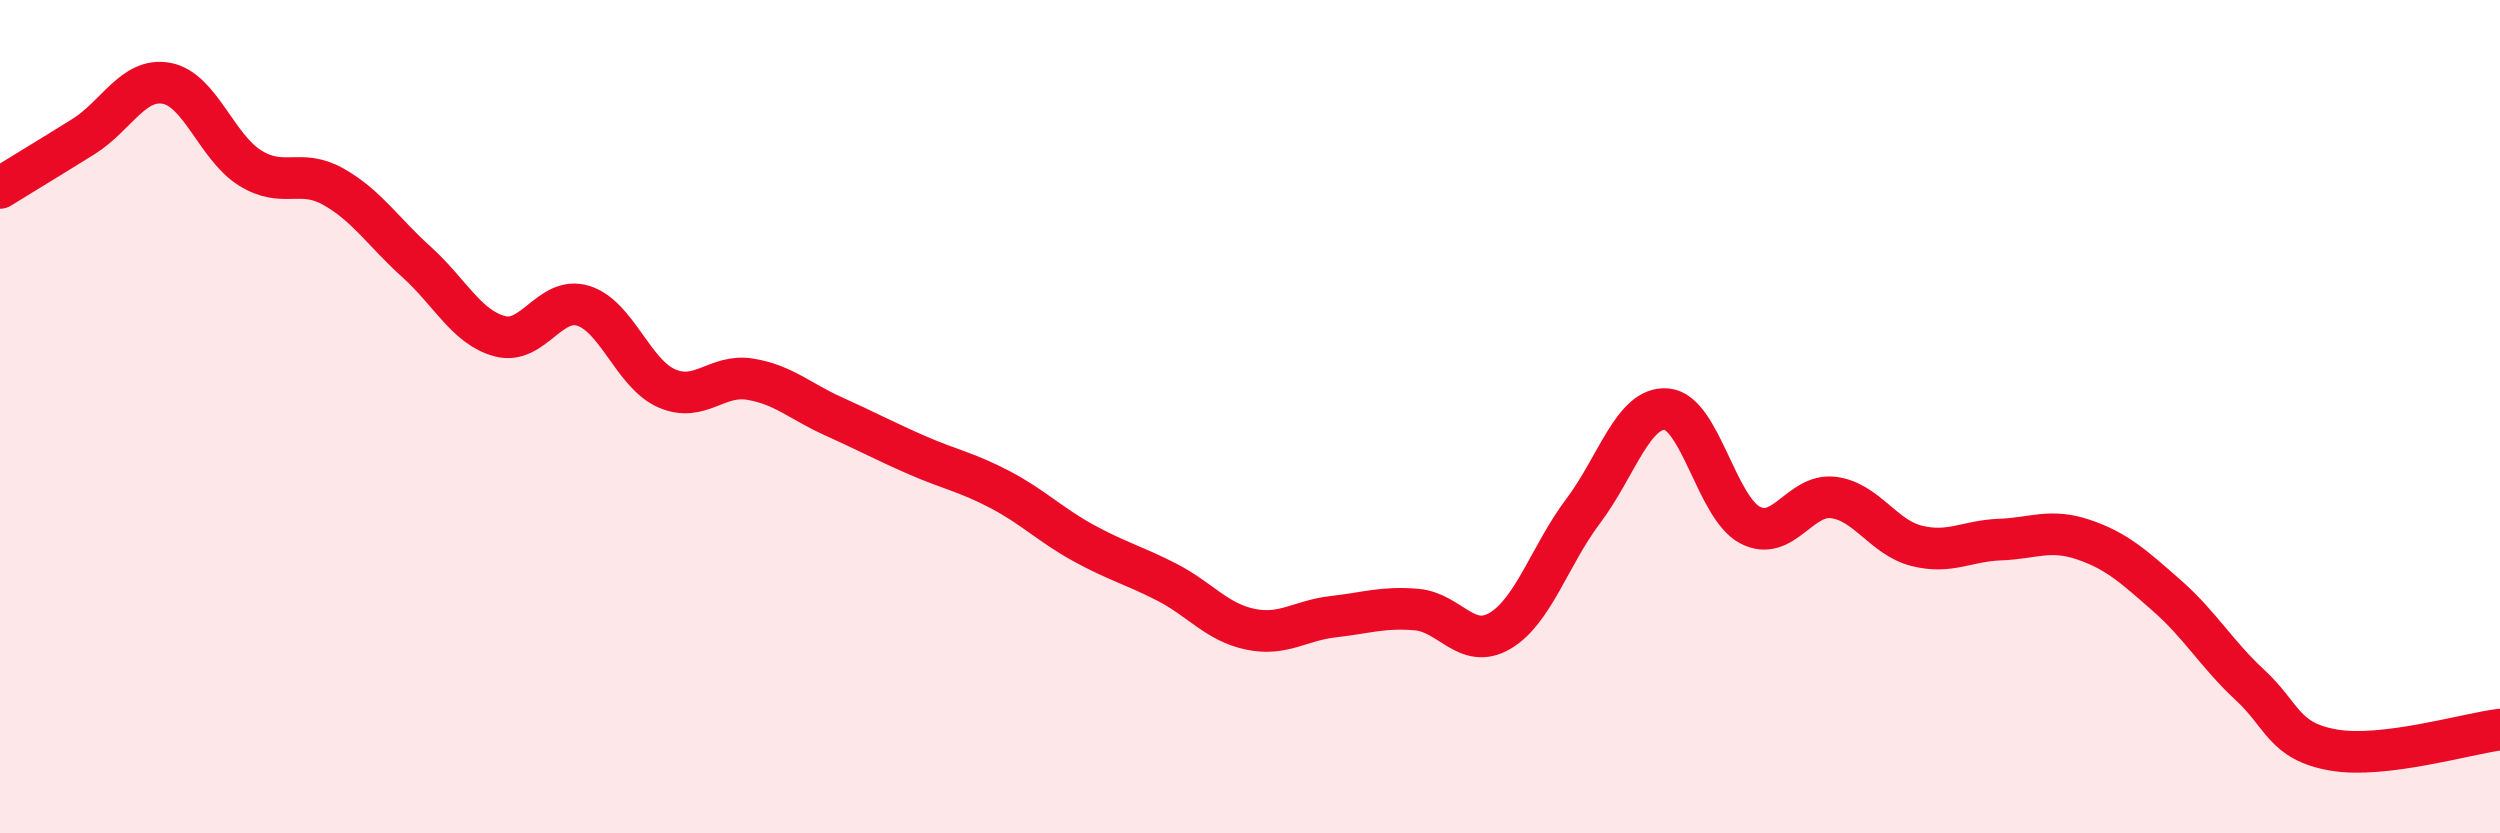
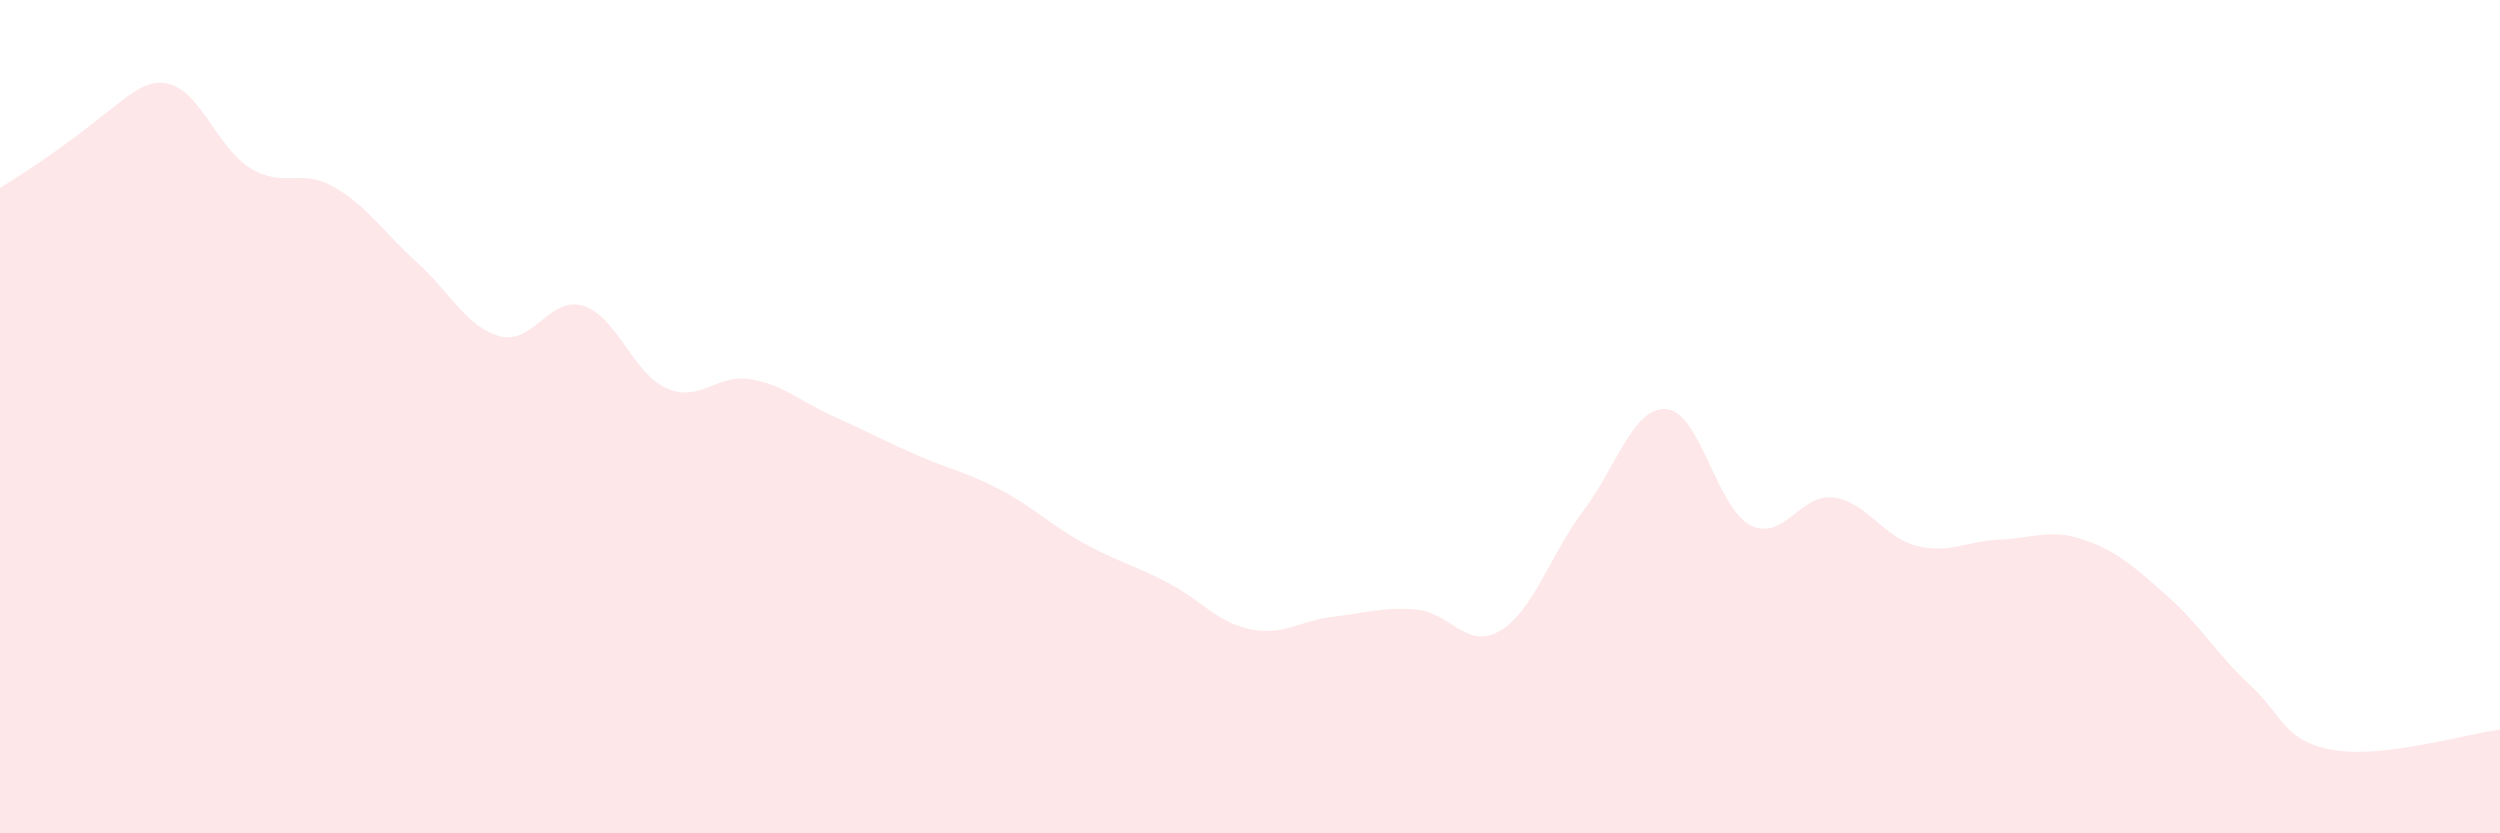
<svg xmlns="http://www.w3.org/2000/svg" width="60" height="20" viewBox="0 0 60 20">
-   <path d="M 0,4.51 C 0.4,4.26 1.2,3.78 2,3.28 C 2.8,2.78 3.2,1.85 4,2 C 4.8,2.15 5.2,3.53 6,4.03 C 6.8,4.53 7.2,4.03 8,4.48 C 8.8,4.93 9.2,5.57 10,6.29 C 10.8,7.01 11.2,7.86 12,8.07 C 12.8,8.28 13.2,7.09 14,7.34 C 14.8,7.59 15.2,8.97 16,9.32 C 16.8,9.67 17.2,8.97 18,9.1 C 18.8,9.23 19.2,9.63 20,9.99 C 20.8,10.35 21.2,10.57 22,10.92 C 22.8,11.27 23.2,11.33 24,11.75 C 24.8,12.17 25.2,12.59 26,13.03 C 26.8,13.47 27.2,13.56 28,13.97 C 28.8,14.38 29.2,14.93 30,15.1 C 30.8,15.27 31.2,14.89 32,14.8 C 32.8,14.71 33.2,14.56 34,14.63 C 34.8,14.7 35.2,15.61 36,15.14 C 36.8,14.67 37.2,13.32 38,12.26 C 38.8,11.2 39.2,9.75 40,9.82 C 40.8,9.89 41.2,12.18 42,12.6 C 42.8,13.02 43.2,11.84 44,11.94 C 44.8,12.04 45.2,12.9 46,13.1 C 46.8,13.3 47.2,12.98 48,12.95 C 48.8,12.92 49.2,12.68 50,12.95 C 50.8,13.22 51.2,13.59 52,14.29 C 52.8,14.99 53.2,15.7 54,16.44 C 54.8,17.18 54.8,17.79 56,18 C 57.2,18.21 59.2,17.61 60,17.51L60 20L0 20Z" fill="#EB0A25" opacity="0.1" stroke-linecap="round" stroke-linejoin="round" />
-   <path d="M 0,4.51 C 0.4,4.26 1.2,3.78 2,3.28 C 2.8,2.78 3.2,1.85 4,2 C 4.8,2.15 5.2,3.53 6,4.03 C 6.8,4.53 7.2,4.03 8,4.48 C 8.8,4.93 9.2,5.57 10,6.29 C 10.8,7.01 11.2,7.86 12,8.07 C 12.8,8.28 13.2,7.09 14,7.34 C 14.8,7.59 15.2,8.97 16,9.32 C 16.8,9.67 17.2,8.97 18,9.1 C 18.8,9.23 19.2,9.63 20,9.99 C 20.8,10.35 21.2,10.57 22,10.92 C 22.8,11.27 23.2,11.33 24,11.75 C 24.8,12.17 25.2,12.59 26,13.03 C 26.8,13.47 27.2,13.56 28,13.97 C 28.8,14.38 29.2,14.93 30,15.1 C 30.8,15.27 31.2,14.89 32,14.8 C 32.8,14.71 33.2,14.56 34,14.63 C 34.8,14.7 35.2,15.61 36,15.14 C 36.8,14.67 37.2,13.32 38,12.26 C 38.8,11.2 39.2,9.75 40,9.82 C 40.8,9.89 41.2,12.18 42,12.6 C 42.8,13.02 43.2,11.84 44,11.94 C 44.8,12.04 45.2,12.9 46,13.1 C 46.8,13.3 47.2,12.98 48,12.95 C 48.8,12.92 49.2,12.68 50,12.95 C 50.8,13.22 51.2,13.59 52,14.29 C 52.8,14.99 53.2,15.7 54,16.44 C 54.8,17.18 54.8,17.79 56,18 C 57.2,18.21 59.2,17.61 60,17.51" stroke="#EB0A25" stroke-width="1" fill="none" stroke-linecap="round" stroke-linejoin="round" />
+   <path d="M 0,4.51 C 2.8,2.78 3.2,1.85 4,2 C 4.8,2.15 5.2,3.53 6,4.03 C 6.8,4.53 7.2,4.03 8,4.48 C 8.8,4.93 9.2,5.57 10,6.29 C 10.8,7.01 11.2,7.86 12,8.07 C 12.8,8.28 13.2,7.09 14,7.34 C 14.8,7.59 15.2,8.97 16,9.32 C 16.8,9.67 17.2,8.97 18,9.1 C 18.8,9.23 19.2,9.63 20,9.99 C 20.8,10.35 21.2,10.57 22,10.92 C 22.8,11.27 23.2,11.33 24,11.75 C 24.8,12.17 25.2,12.59 26,13.03 C 26.8,13.47 27.2,13.56 28,13.97 C 28.8,14.38 29.2,14.93 30,15.1 C 30.8,15.27 31.2,14.89 32,14.8 C 32.8,14.71 33.2,14.56 34,14.63 C 34.8,14.7 35.2,15.61 36,15.14 C 36.8,14.67 37.2,13.32 38,12.26 C 38.8,11.2 39.2,9.75 40,9.82 C 40.8,9.89 41.2,12.18 42,12.6 C 42.8,13.02 43.2,11.84 44,11.94 C 44.8,12.04 45.2,12.9 46,13.1 C 46.8,13.3 47.2,12.98 48,12.95 C 48.8,12.92 49.2,12.68 50,12.95 C 50.8,13.22 51.2,13.59 52,14.29 C 52.8,14.99 53.2,15.7 54,16.44 C 54.8,17.18 54.8,17.79 56,18 C 57.2,18.21 59.2,17.61 60,17.51L60 20L0 20Z" fill="#EB0A25" opacity="0.1" stroke-linecap="round" stroke-linejoin="round" />
</svg>